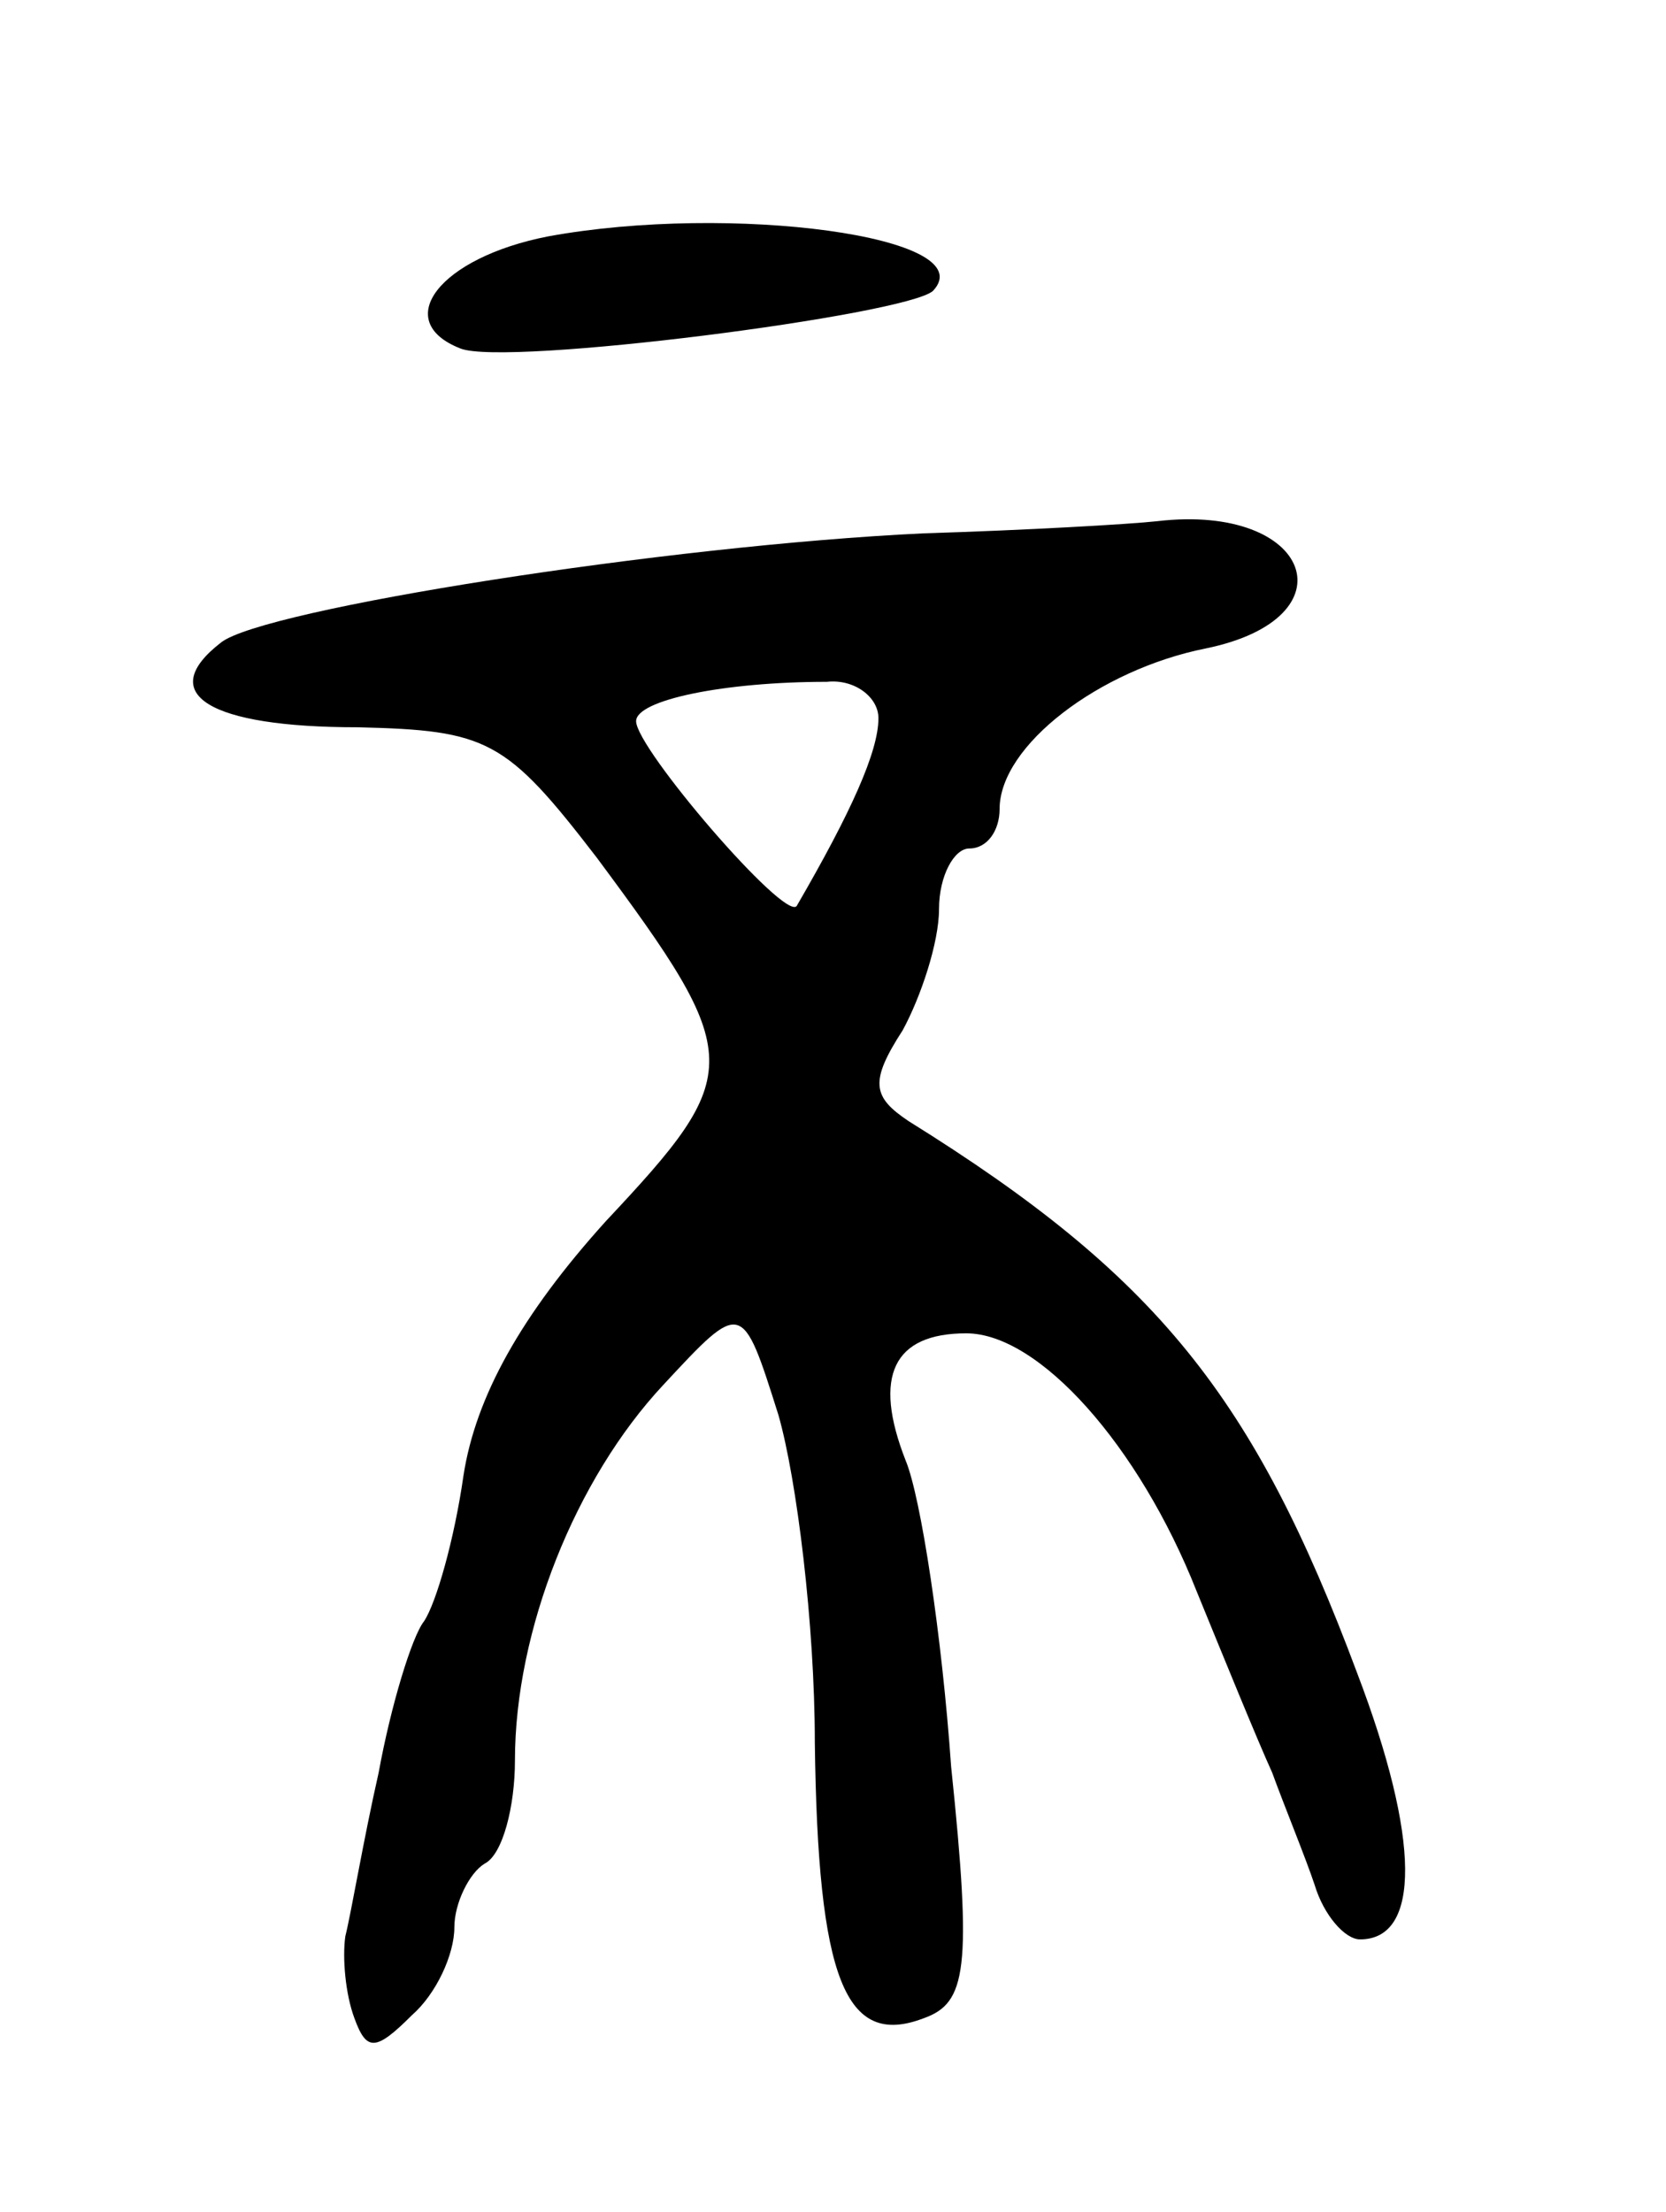
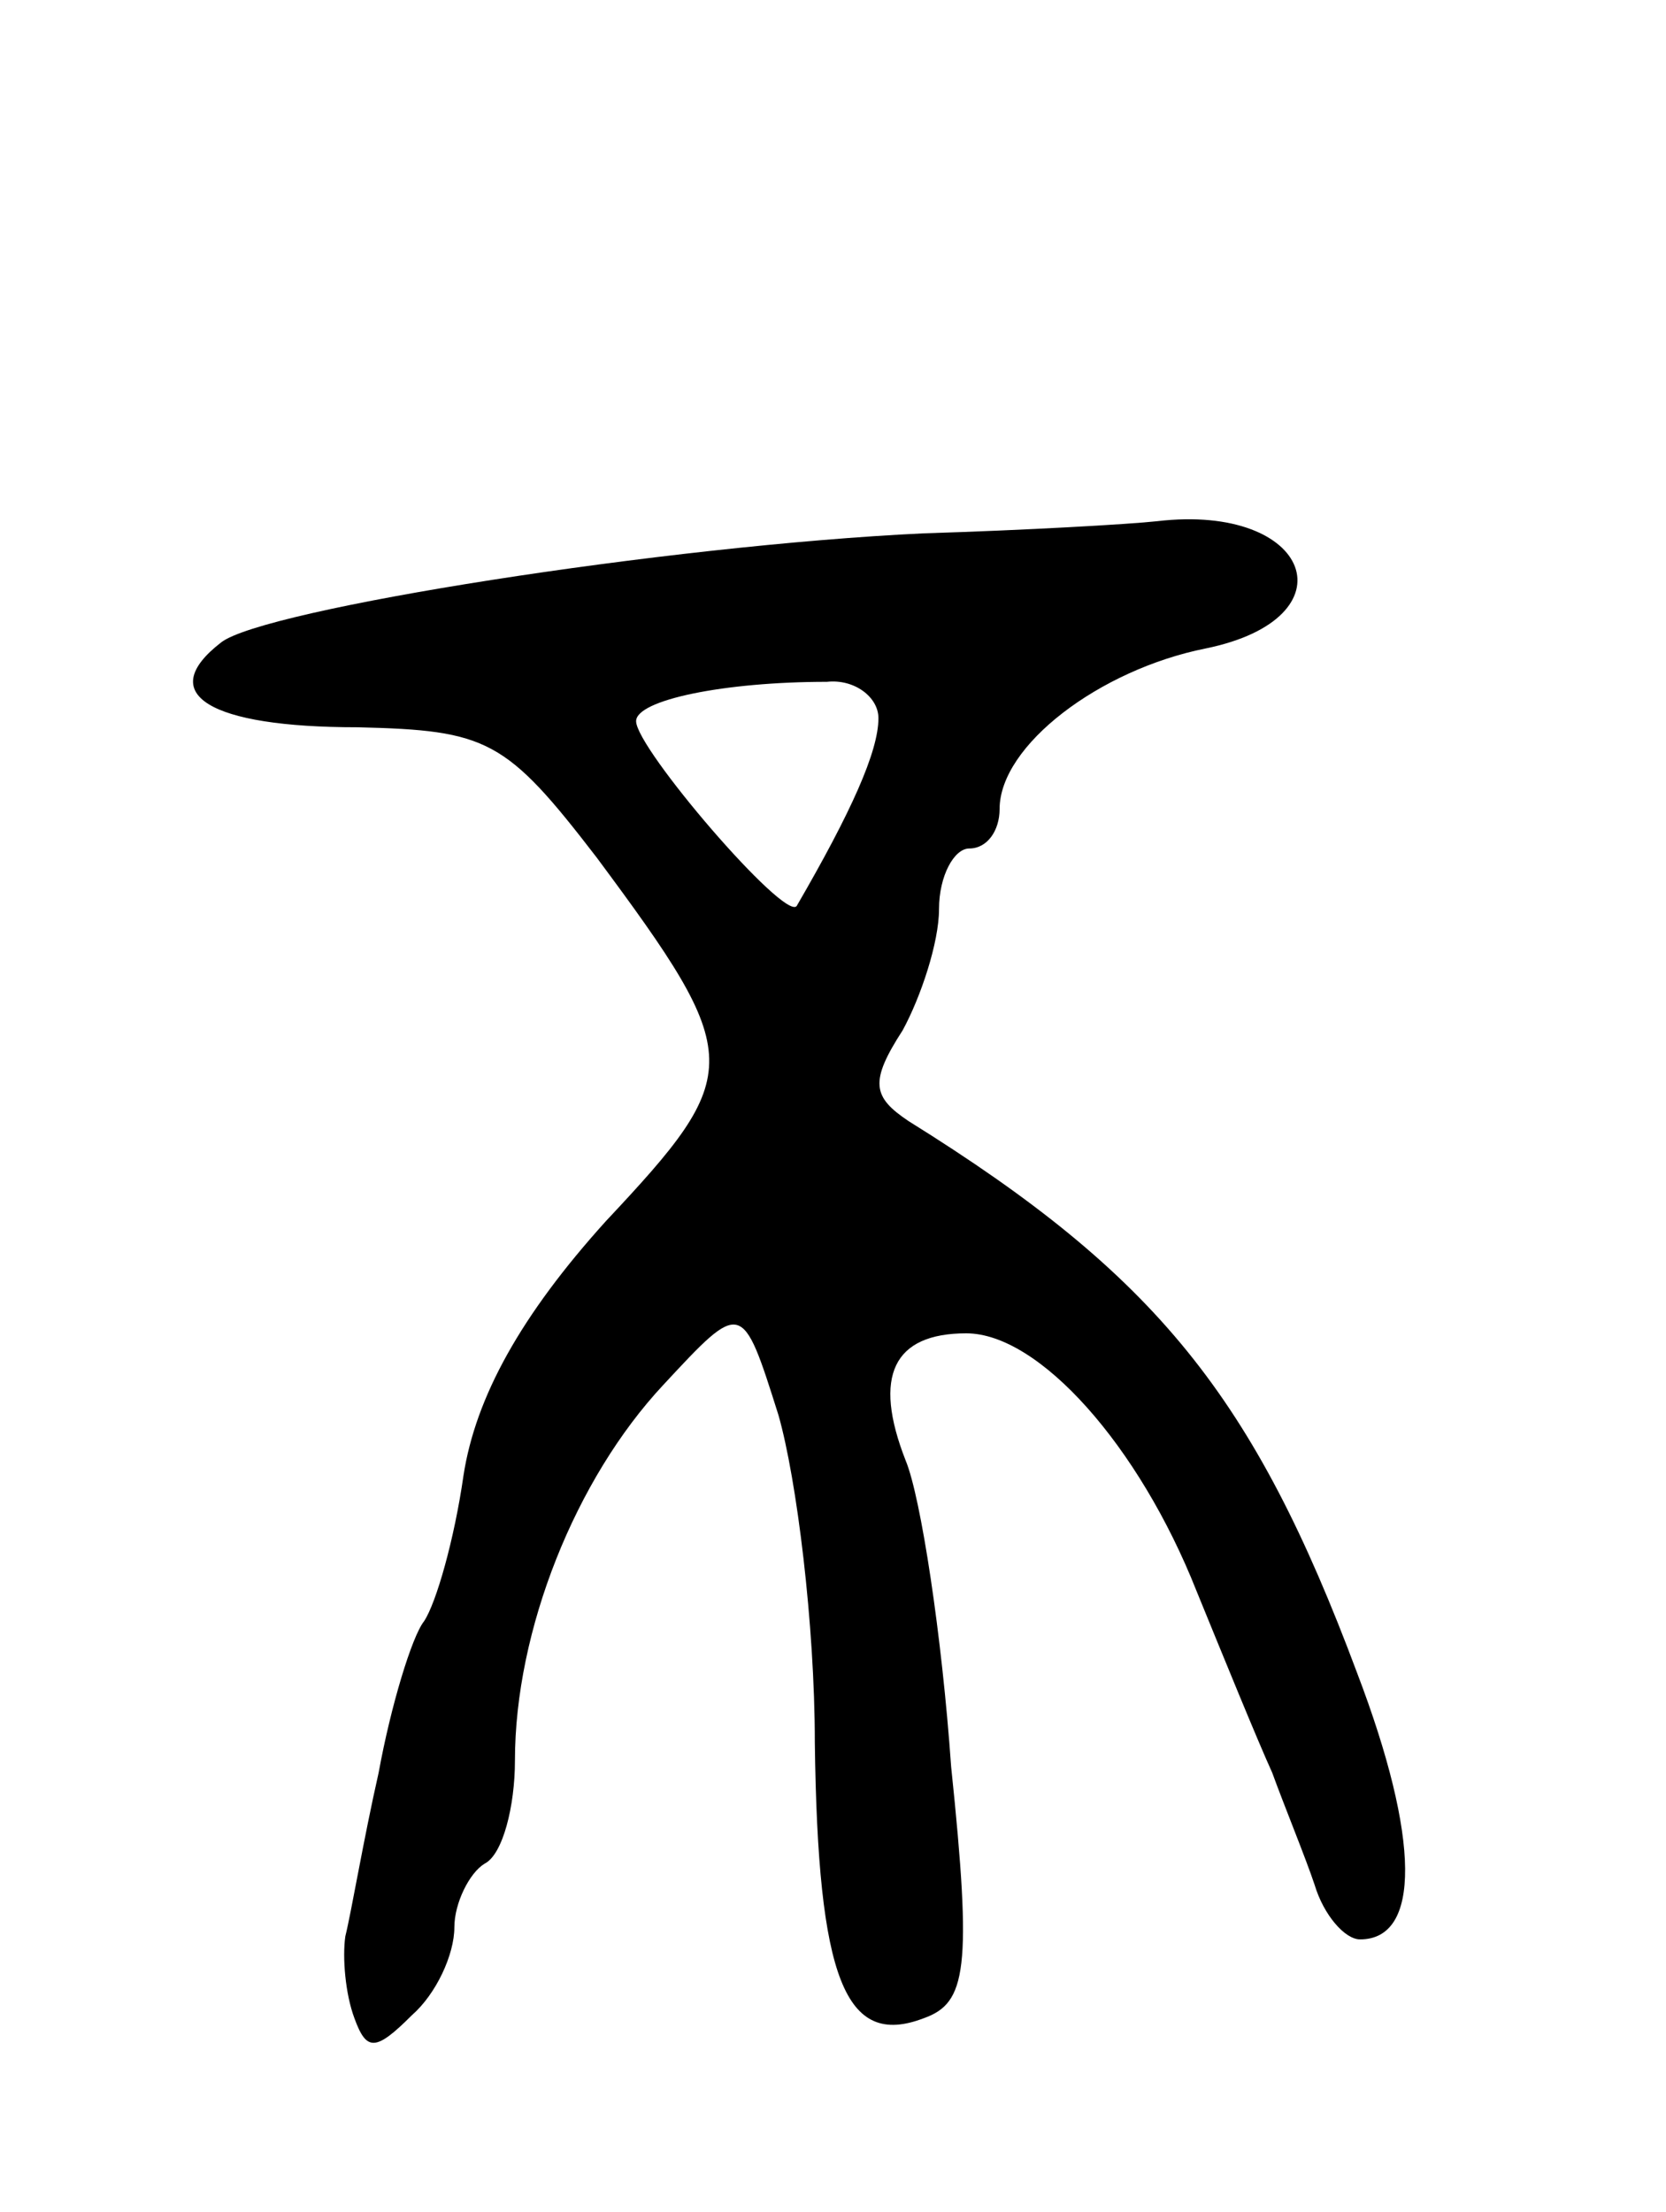
<svg xmlns="http://www.w3.org/2000/svg" version="1.0" width="55" height="73" viewBox="0 0 55 73">
  <g transform="translate(0,73) scale(0.1,-0.1)">
-     <path d="M181 652 c-36 -7 -52 -28 -29 -37 15 -6 147 11 156 19 17 18 -67 29 -127 18z" />
    <path d="M305 554 c-85 -4 -218 -25 -232 -36 -22 -17 -4 -28 45 -28 43 -1 49 -4 79 -43 49 -66 49 -71 3 -120 -28 -31 -43 -58 -47 -84 -3 -21 -9 -42 -13 -48 -4 -5 -11 -28 -15 -50 -5 -22 -9 -46 -11 -54 -1 -7 0 -19 3 -27 4 -11 7 -11 19 1 8 7 14 20 14 29 0 8 5 18 10 21 6 3 10 19 10 34 0 43 20 93 49 124 26 28 26 28 38 -10 6 -21 12 -69 12 -108 1 -78 10 -101 36 -91 14 5 16 16 9 83 -3 43 -10 89 -15 101 -11 28 -4 42 20 42 24 0 57 -37 76 -85 9 -22 20 -49 25 -60 4 -11 11 -28 14 -37 3 -10 10 -18 15 -18 20 0 20 33 -1 88 -34 91 -66 131 -148 182 -12 8 -13 13 -2 30 6 11 12 29 12 40 0 11 5 20 10 20 6 0 10 6 10 13 0 21 33 46 68 53 49 10 35 48 -16 42 -9 -1 -44 -3 -77 -4z m-15 -61 c0 -11 -9 -31 -27 -62 -4 -5 -53 52 -53 61 0 7 29 13 63 13 9 1 17 -5 17 -12z" />
  </g>
</svg>